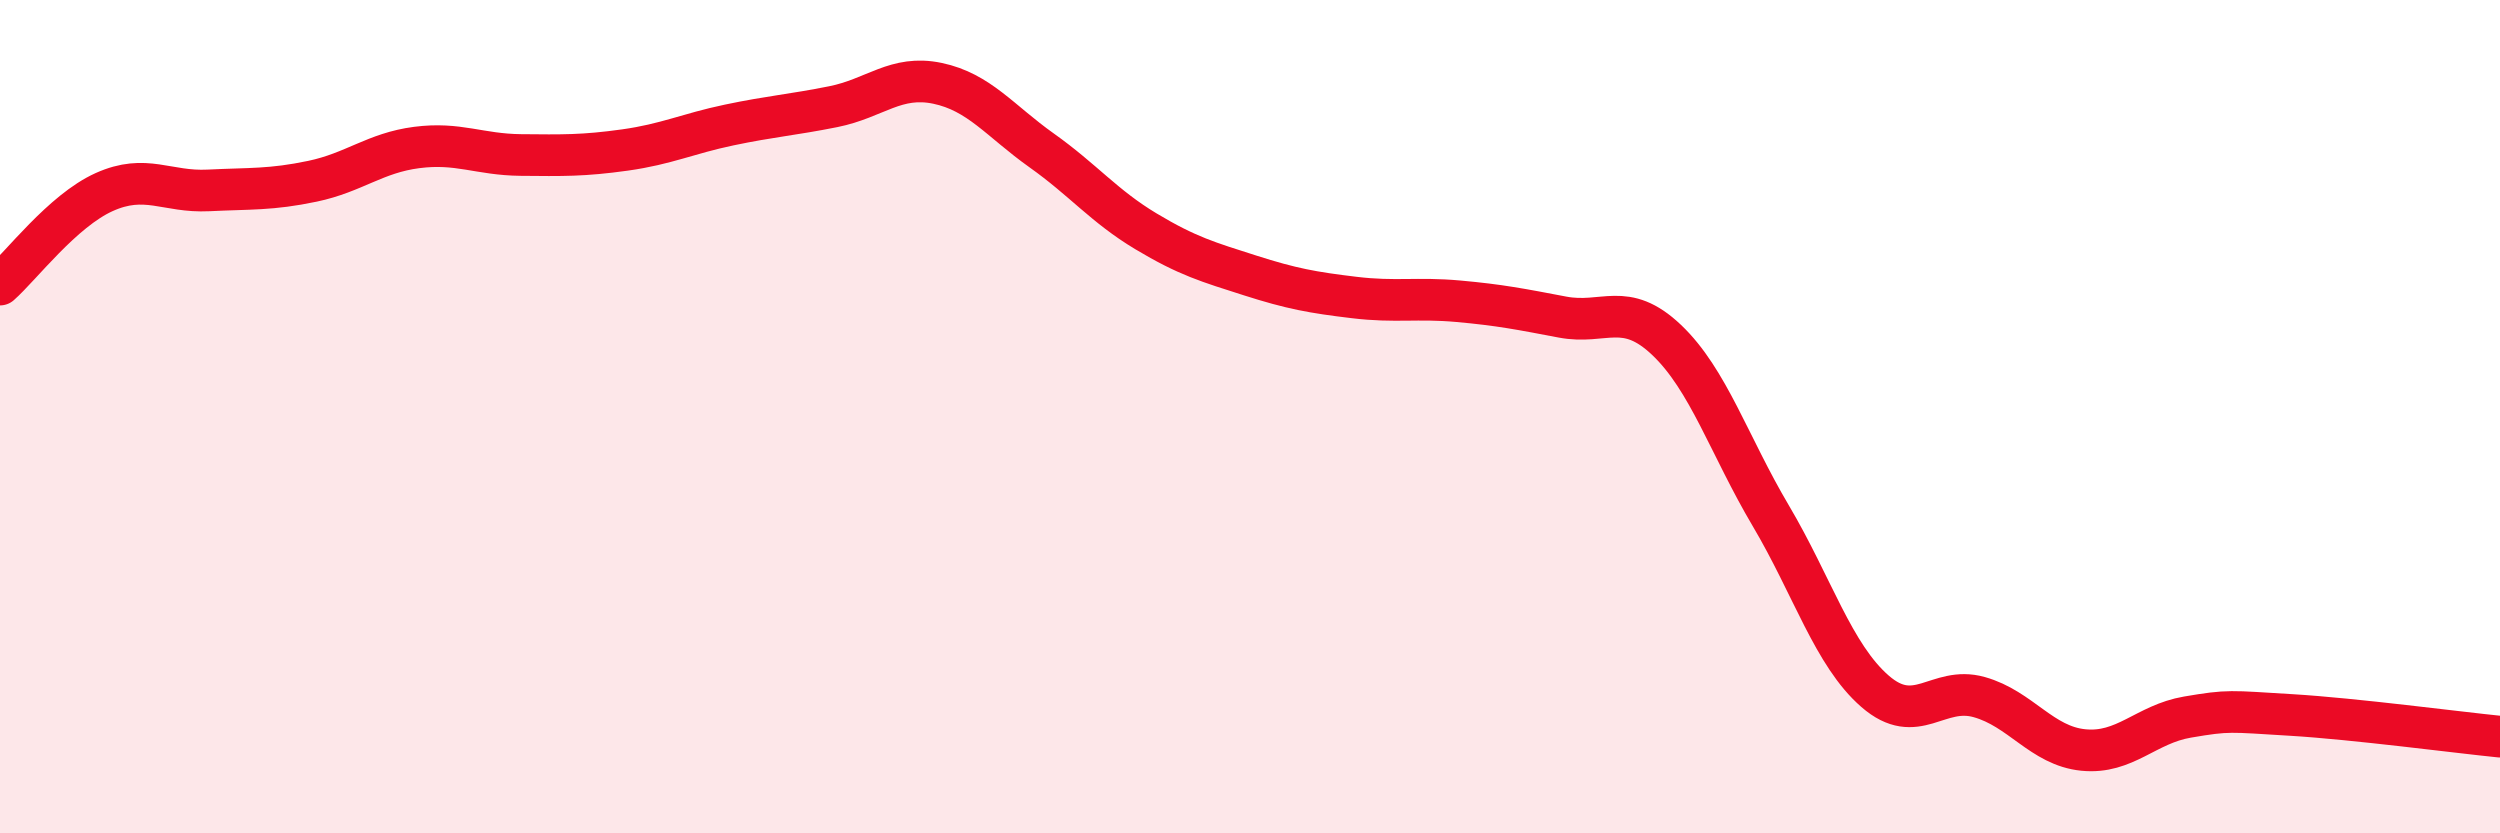
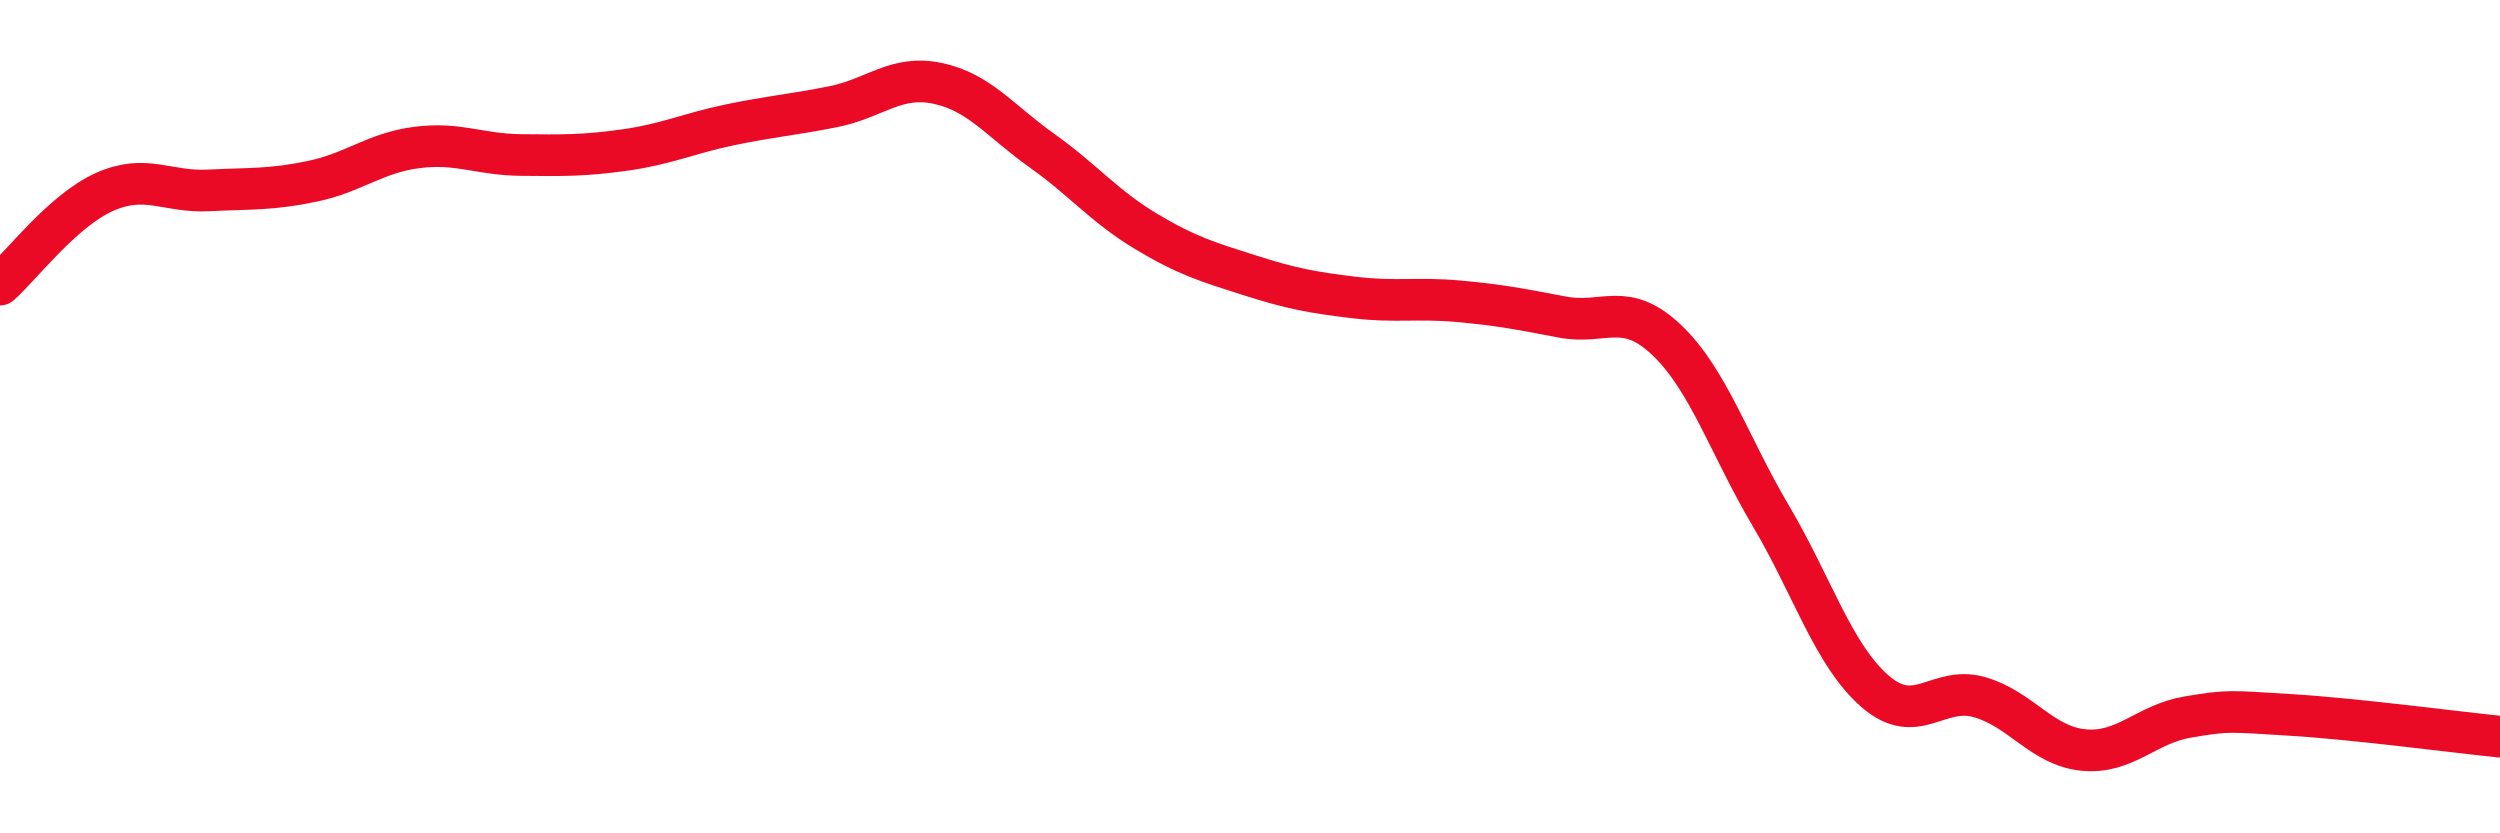
<svg xmlns="http://www.w3.org/2000/svg" width="60" height="20" viewBox="0 0 60 20">
-   <path d="M 0,6.83 C 0.5,6.39 1.5,5.06 2.5,4.61 C 3.5,4.16 4,4.62 5,4.57 C 6,4.52 6.5,4.56 7.5,4.35 C 8.5,4.14 9,3.67 10,3.54 C 11,3.41 11.5,3.71 12.5,3.72 C 13.5,3.73 14,3.74 15,3.6 C 16,3.46 16.5,3.21 17.5,3 C 18.5,2.79 19,2.76 20,2.56 C 21,2.36 21.5,1.79 22.5,2 C 23.5,2.21 24,2.9 25,3.61 C 26,4.32 26.5,4.95 27.5,5.55 C 28.5,6.15 29,6.29 30,6.61 C 31,6.93 31.5,7.02 32.5,7.14 C 33.5,7.26 34,7.14 35,7.23 C 36,7.32 36.5,7.42 37.5,7.61 C 38.5,7.8 39,7.21 40,8.16 C 41,9.11 41.5,10.69 42.5,12.38 C 43.5,14.07 44,15.72 45,16.59 C 46,17.46 46.5,16.45 47.5,16.73 C 48.5,17.01 49,17.9 50,18 C 51,18.1 51.5,17.38 52.5,17.21 C 53.5,17.04 53.5,17.07 55,17.16 C 56.5,17.25 59,17.58 60,17.68L60 20L0 20Z" fill="#EB0A25" opacity="0.1" stroke-linecap="round" stroke-linejoin="round" />
  <path d="M 0,6.83 C 0.5,6.39 1.5,5.06 2.5,4.61 C 3.5,4.16 4,4.62 5,4.57 C 6,4.52 6.5,4.56 7.5,4.35 C 8.5,4.14 9,3.67 10,3.54 C 11,3.41 11.5,3.71 12.5,3.72 C 13.5,3.73 14,3.74 15,3.6 C 16,3.46 16.5,3.21 17.5,3 C 18.5,2.79 19,2.76 20,2.56 C 21,2.36 21.5,1.79 22.5,2 C 23.5,2.21 24,2.9 25,3.61 C 26,4.32 26.5,4.95 27.5,5.55 C 28.5,6.15 29,6.29 30,6.61 C 31,6.93 31.5,7.02 32.5,7.14 C 33.5,7.26 34,7.14 35,7.23 C 36,7.32 36.5,7.42 37.5,7.61 C 38.5,7.8 39,7.21 40,8.16 C 41,9.11 41.5,10.69 42.5,12.38 C 43.5,14.07 44,15.72 45,16.59 C 46,17.46 46.5,16.45 47.5,16.73 C 48.5,17.01 49,17.9 50,18 C 51,18.1 51.5,17.38 52.5,17.21 C 53.5,17.04 53.5,17.07 55,17.16 C 56.5,17.25 59,17.58 60,17.68" stroke="#EB0A25" stroke-width="1" fill="none" stroke-linecap="round" stroke-linejoin="round" />
</svg>